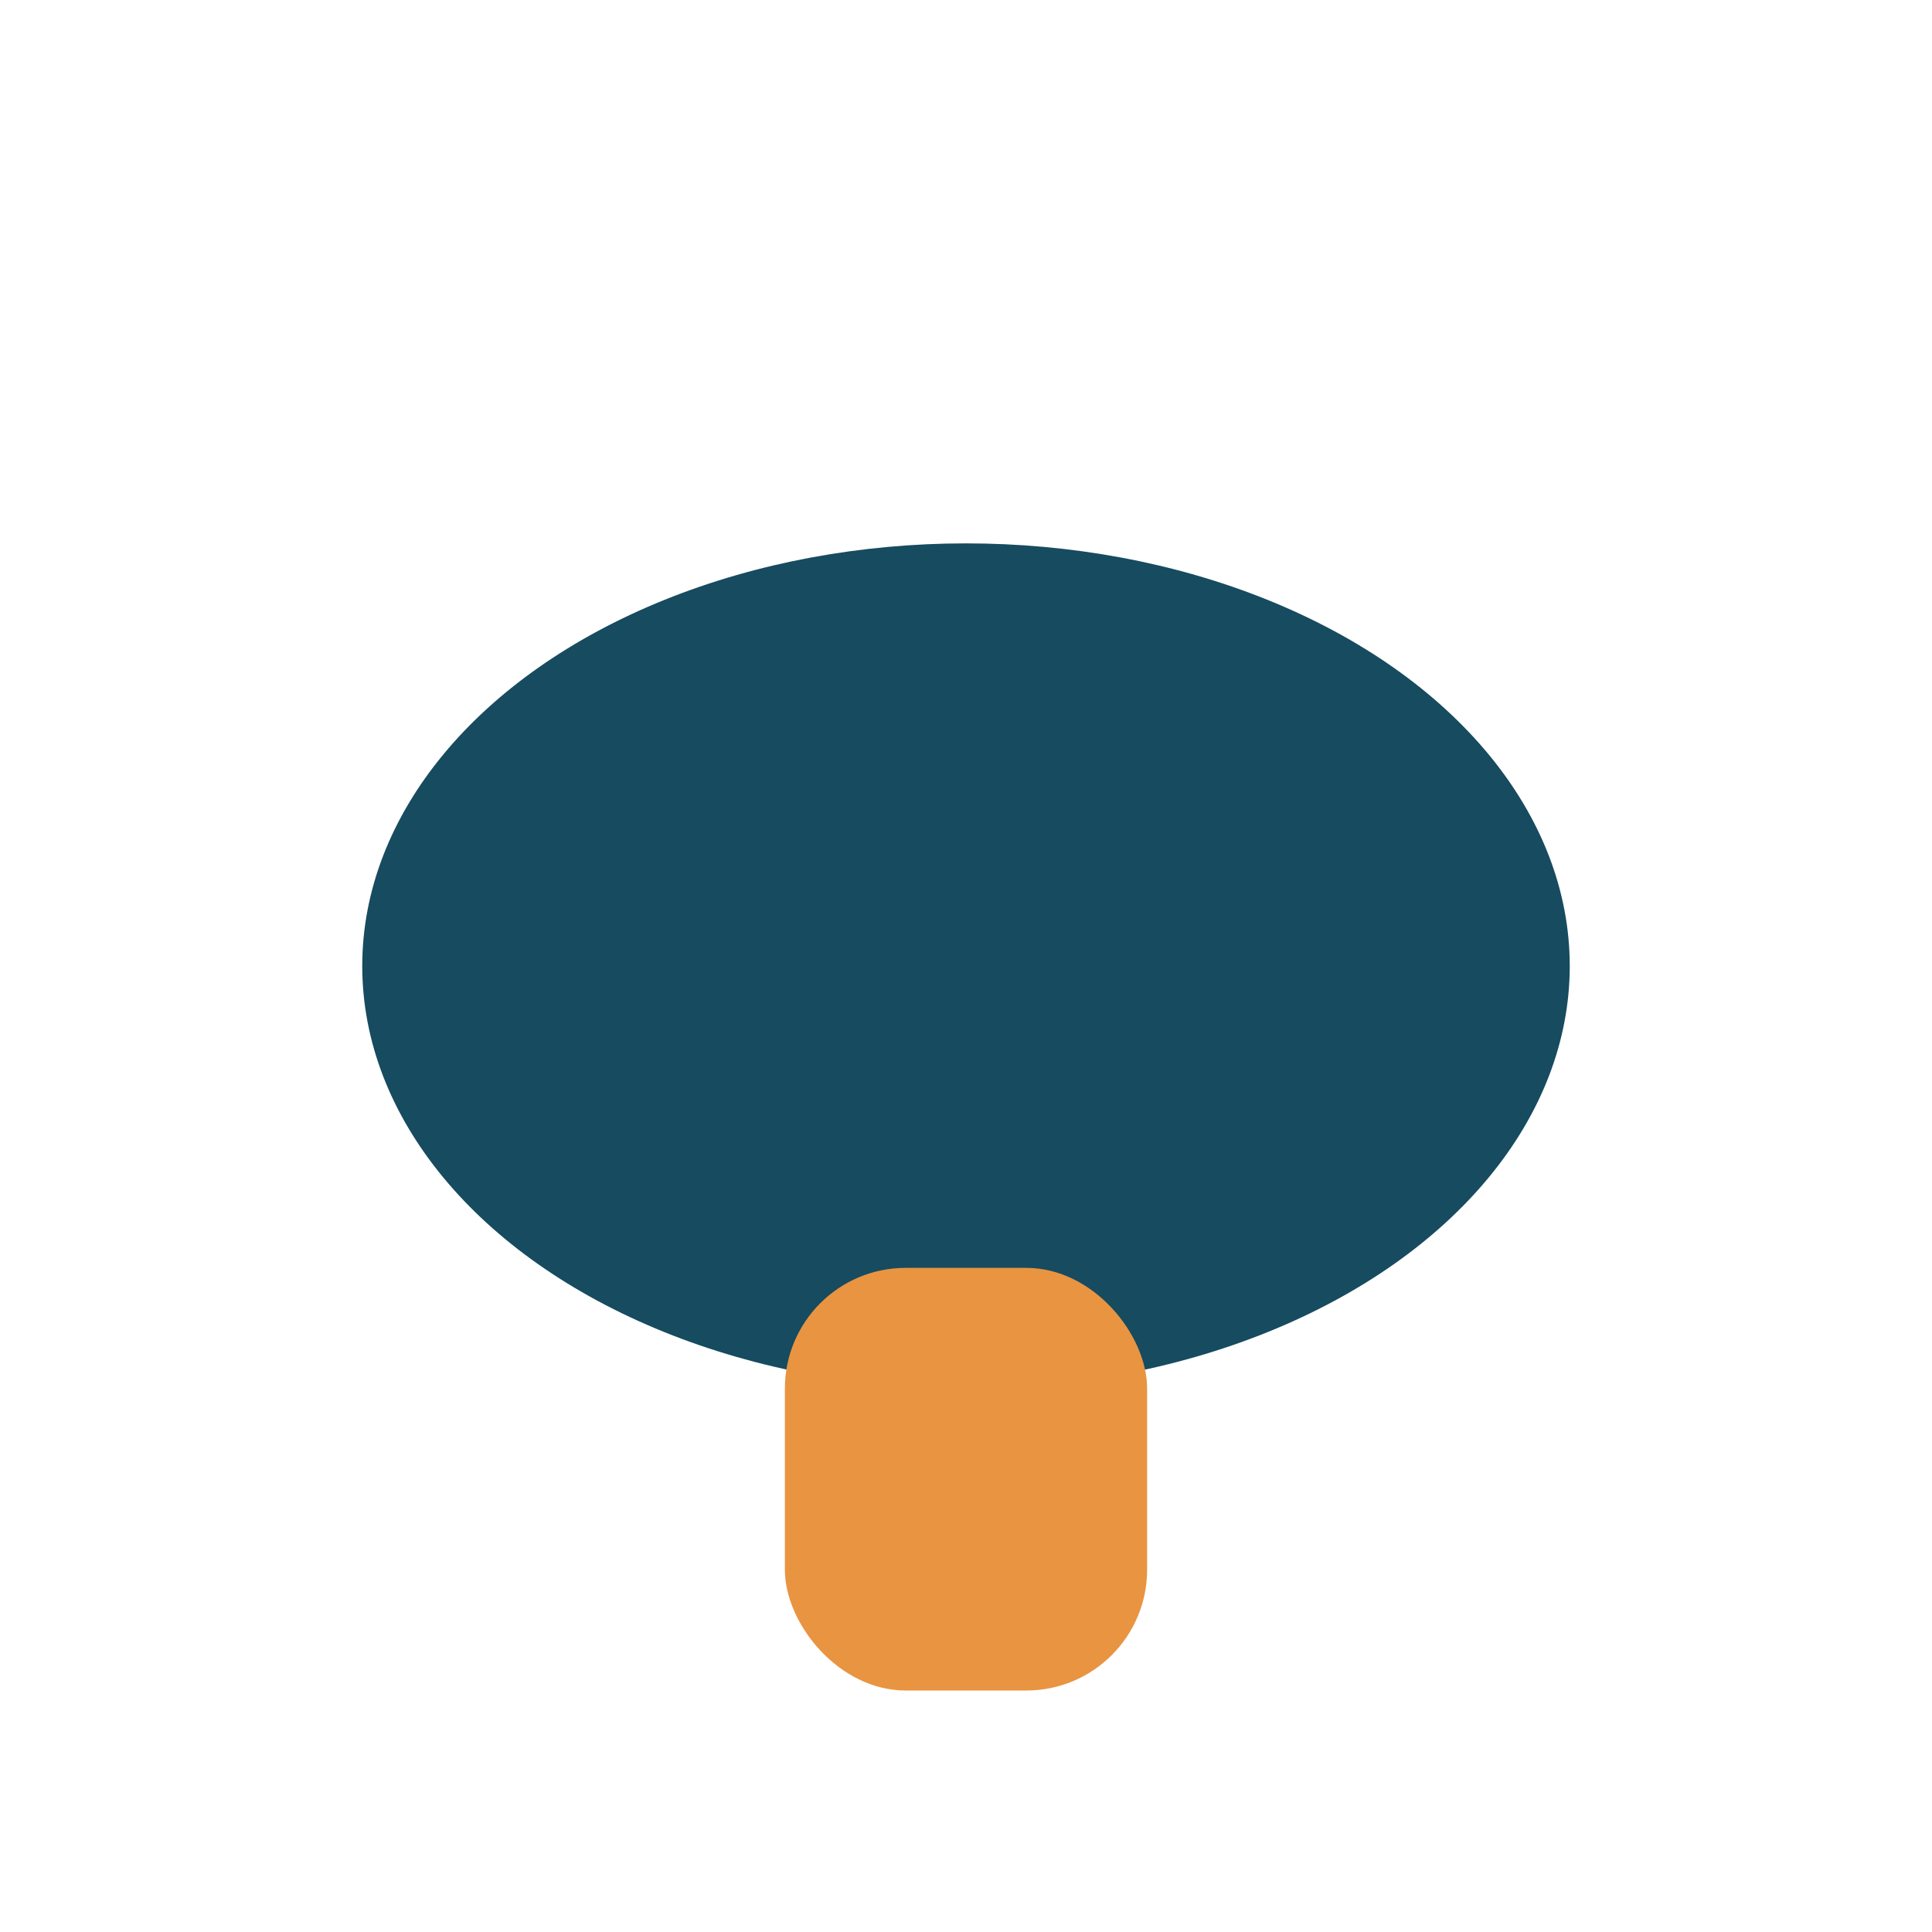
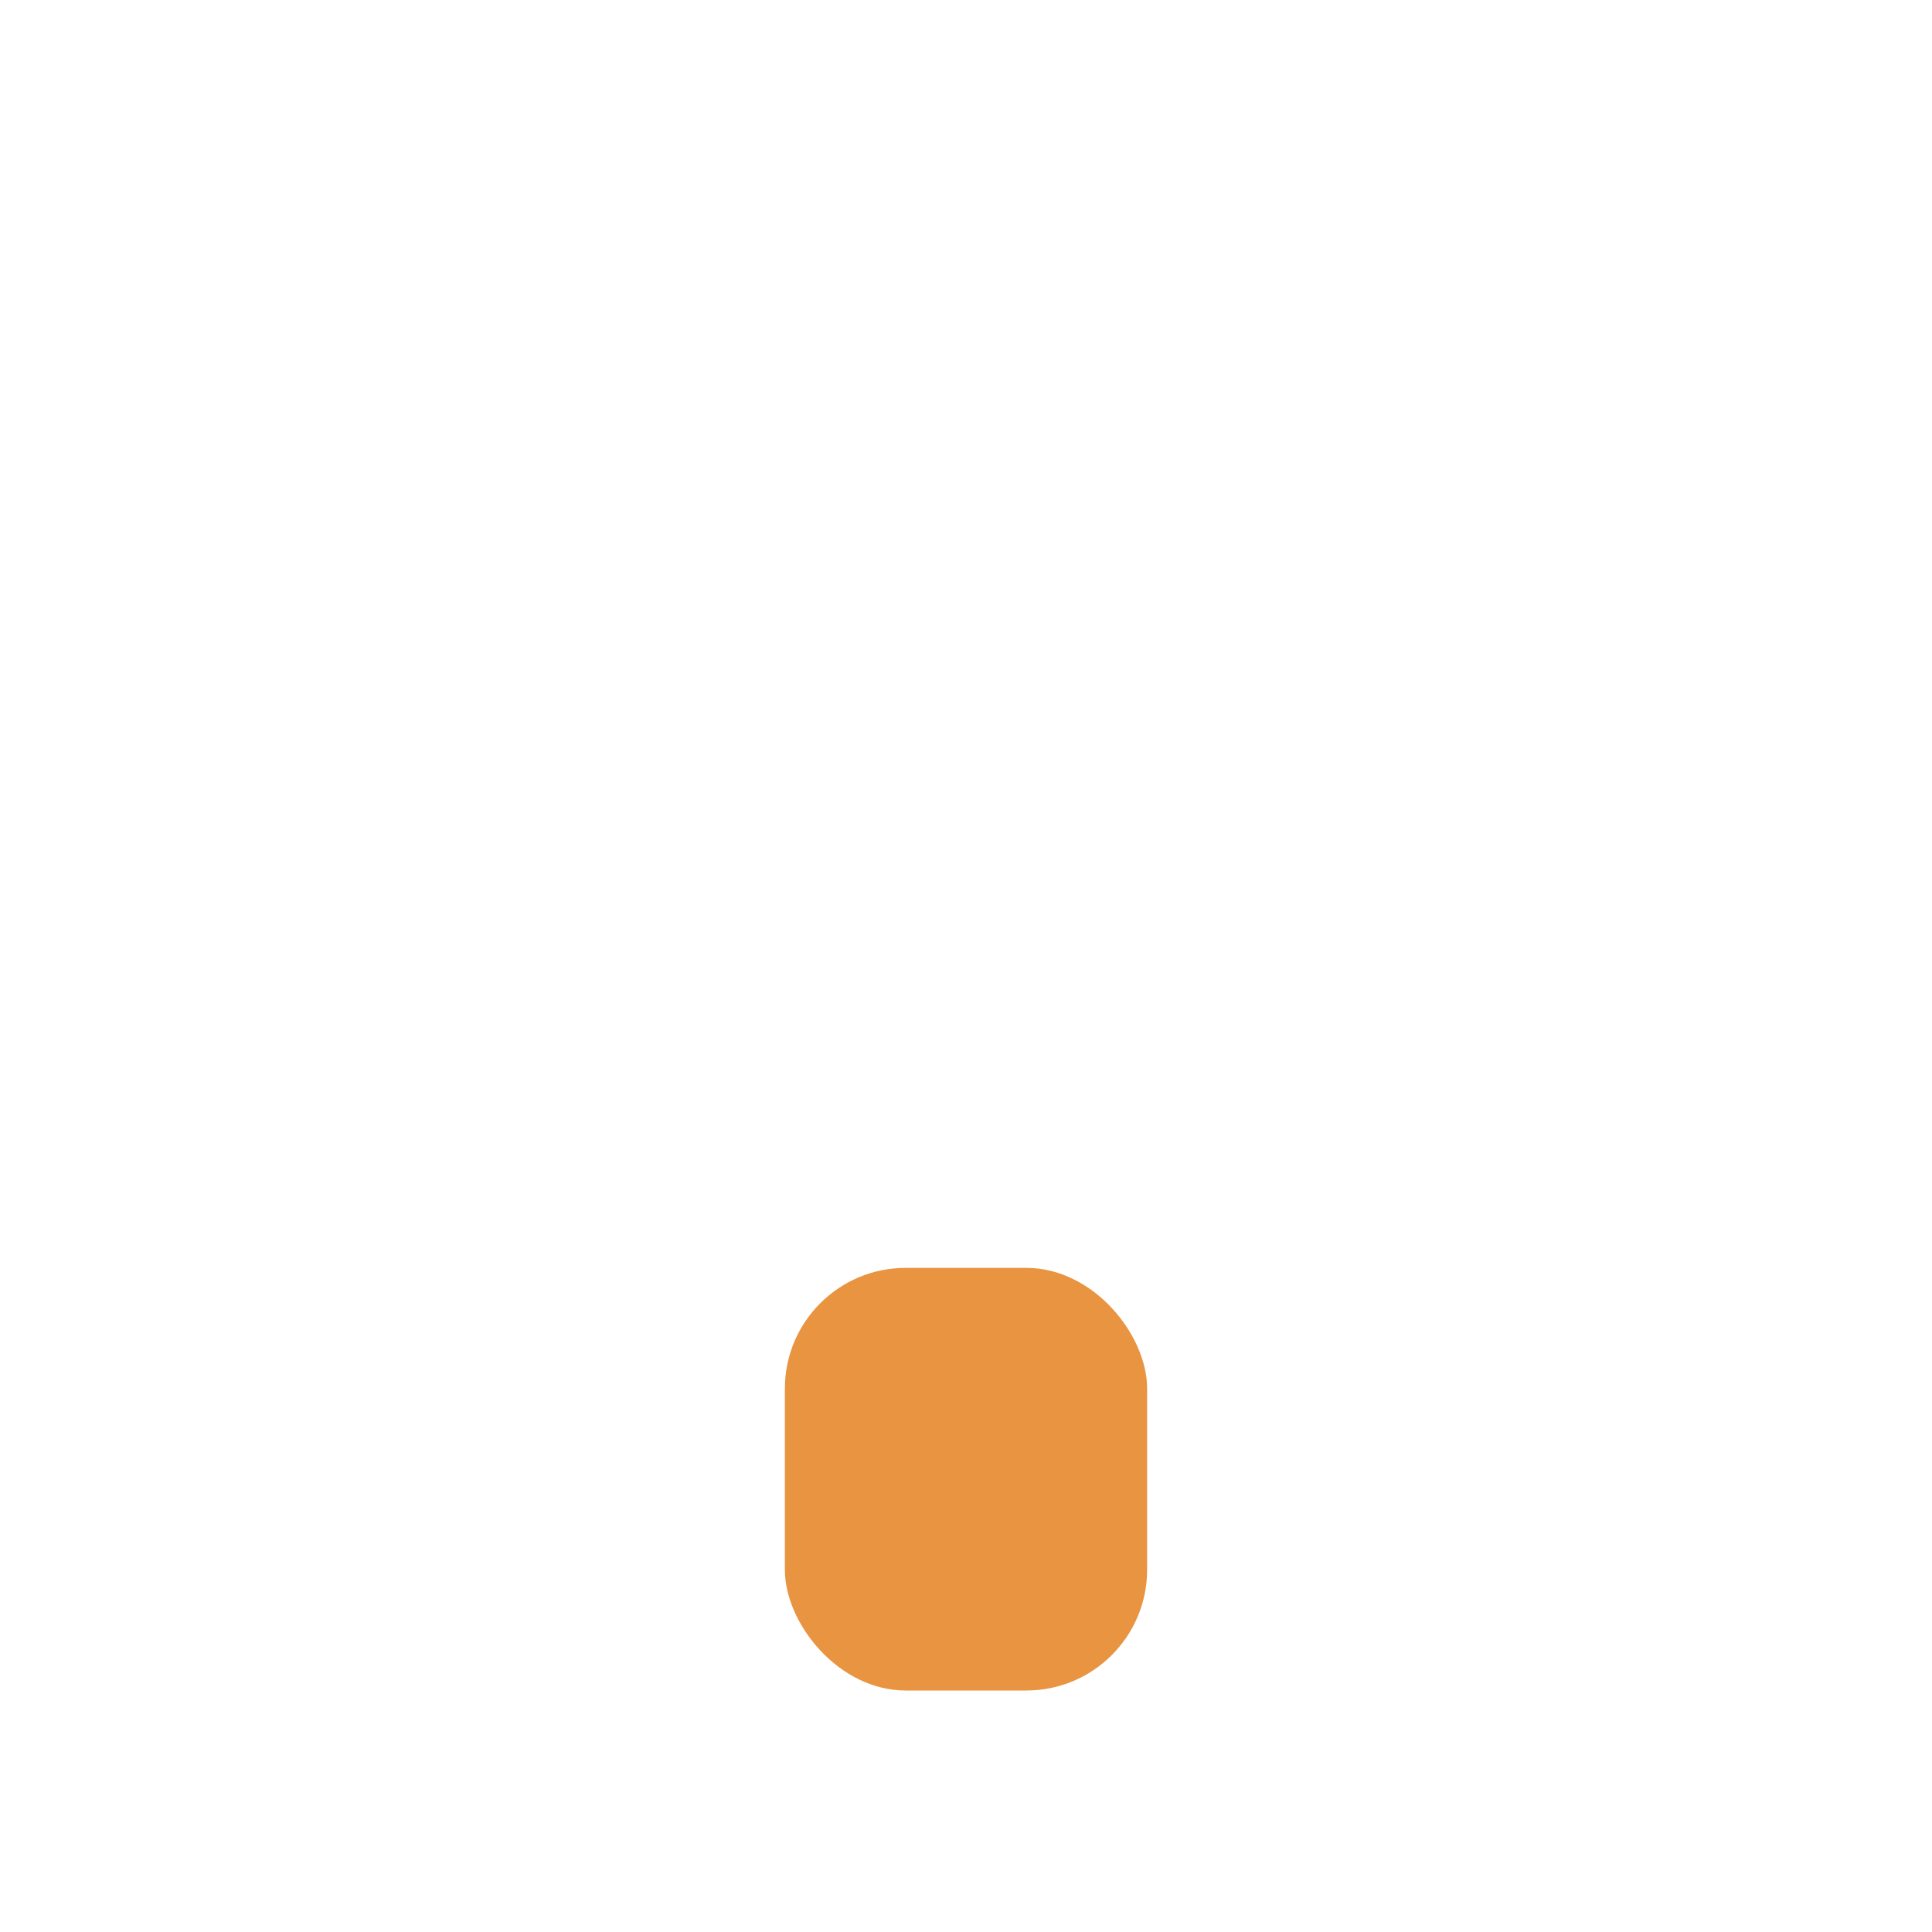
<svg xmlns="http://www.w3.org/2000/svg" width="32" height="32" viewBox="0 0 32 32">
-   <ellipse cx="16" cy="16" rx="10" ry="7" fill="#164B60" />
  <rect x="13" y="21" width="6" height="7" rx="2" fill="#E99441" />
</svg>